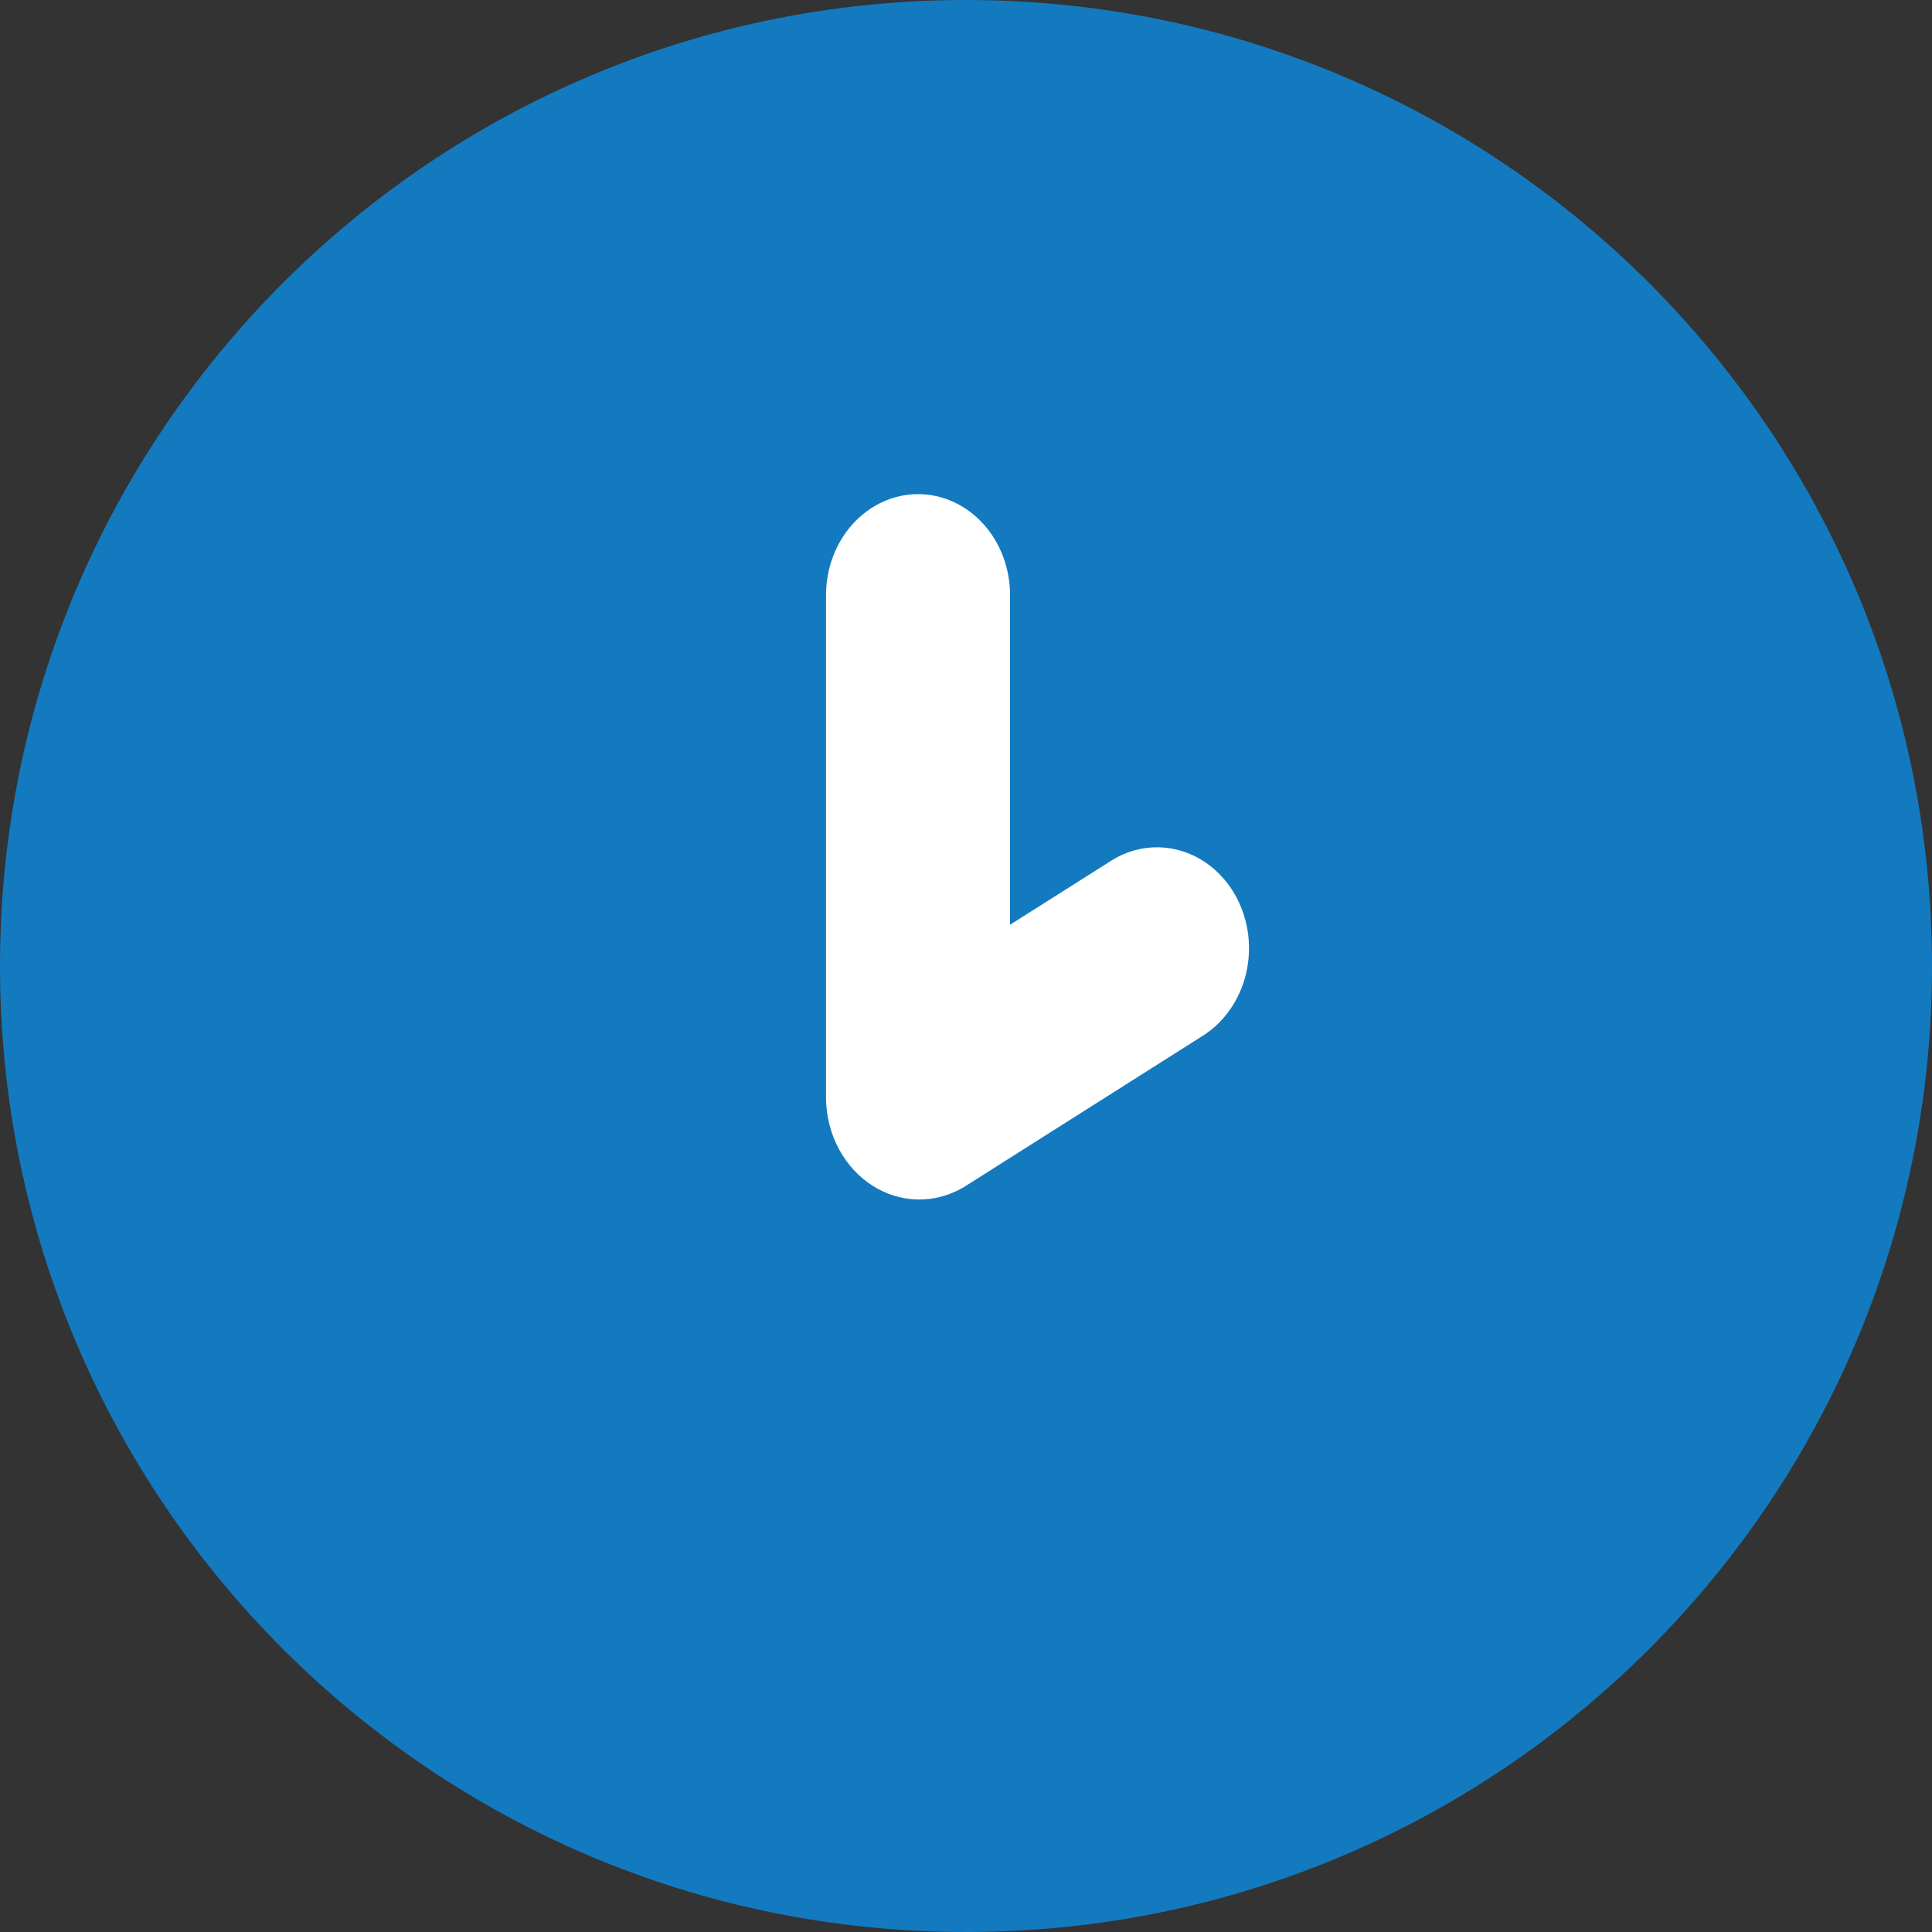
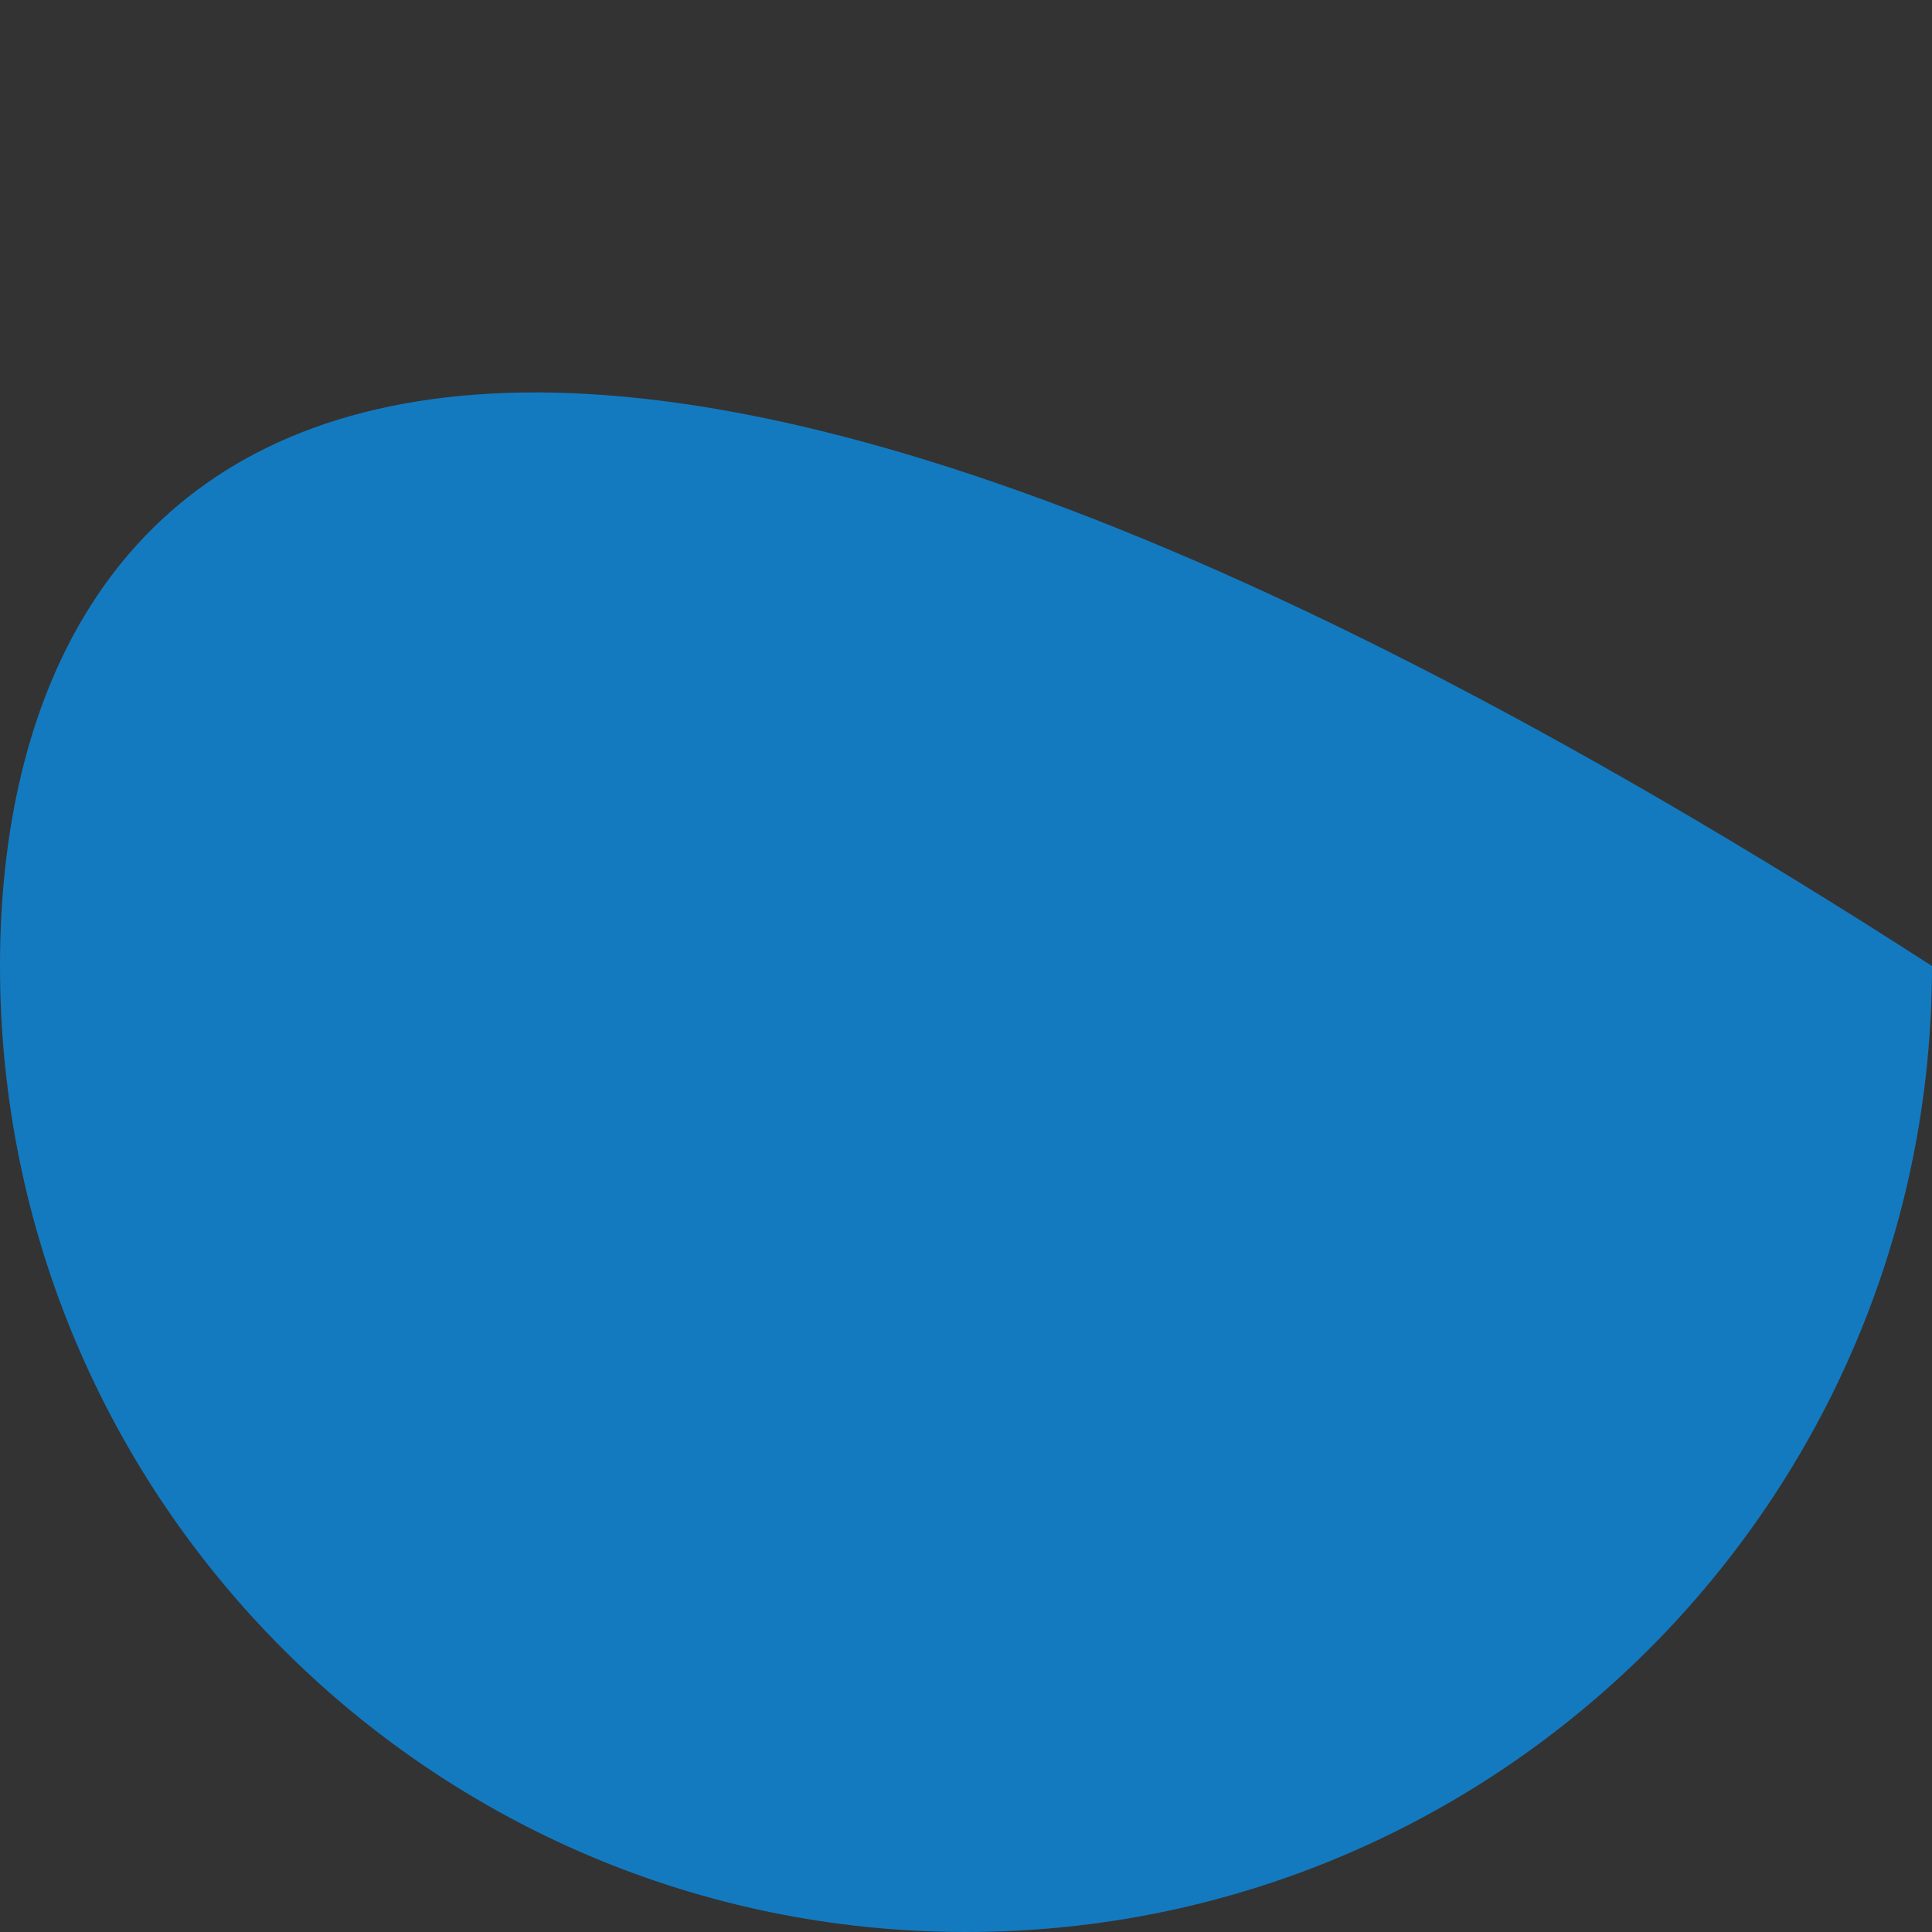
<svg xmlns="http://www.w3.org/2000/svg" width="29" height="29" viewBox="0 0 29 29" fill="none">
  <rect x="0" y="0" width="29" height="29" fill="#333333" stroke="none" />
-   <path d="M14.5 29C22.508 29 29 22.508 29 14.5C29 6.492 22.508 0 14.5 0C6.492 0 0 6.492 0 14.5C0 22.508 6.492 29 14.5 29Z" fill="#137AC0" />
-   <path d="M12.399 8.932C12.399 8.53 12.545 8.145 12.804 7.861C13.063 7.577 13.414 7.417 13.78 7.417C14.146 7.417 14.498 7.577 14.757 7.861C15.016 8.145 15.161 8.53 15.161 8.932V13.881L16.677 12.921C16.994 12.72 17.371 12.666 17.725 12.77C18.078 12.874 18.38 13.128 18.563 13.476C18.746 13.824 18.796 14.237 18.701 14.625C18.606 15.013 18.375 15.344 18.058 15.545L14.471 17.817C14.26 17.943 14.023 18.008 13.783 18.005C13.542 18.002 13.307 17.931 13.099 17.799C12.891 17.667 12.717 17.479 12.595 17.252C12.472 17.026 12.405 16.768 12.399 16.505V8.932Z" fill="white" />
+   <path d="M14.5 29C22.508 29 29 22.508 29 14.5C6.492 0 0 6.492 0 14.5C0 22.508 6.492 29 14.5 29Z" fill="#137AC0" />
</svg>